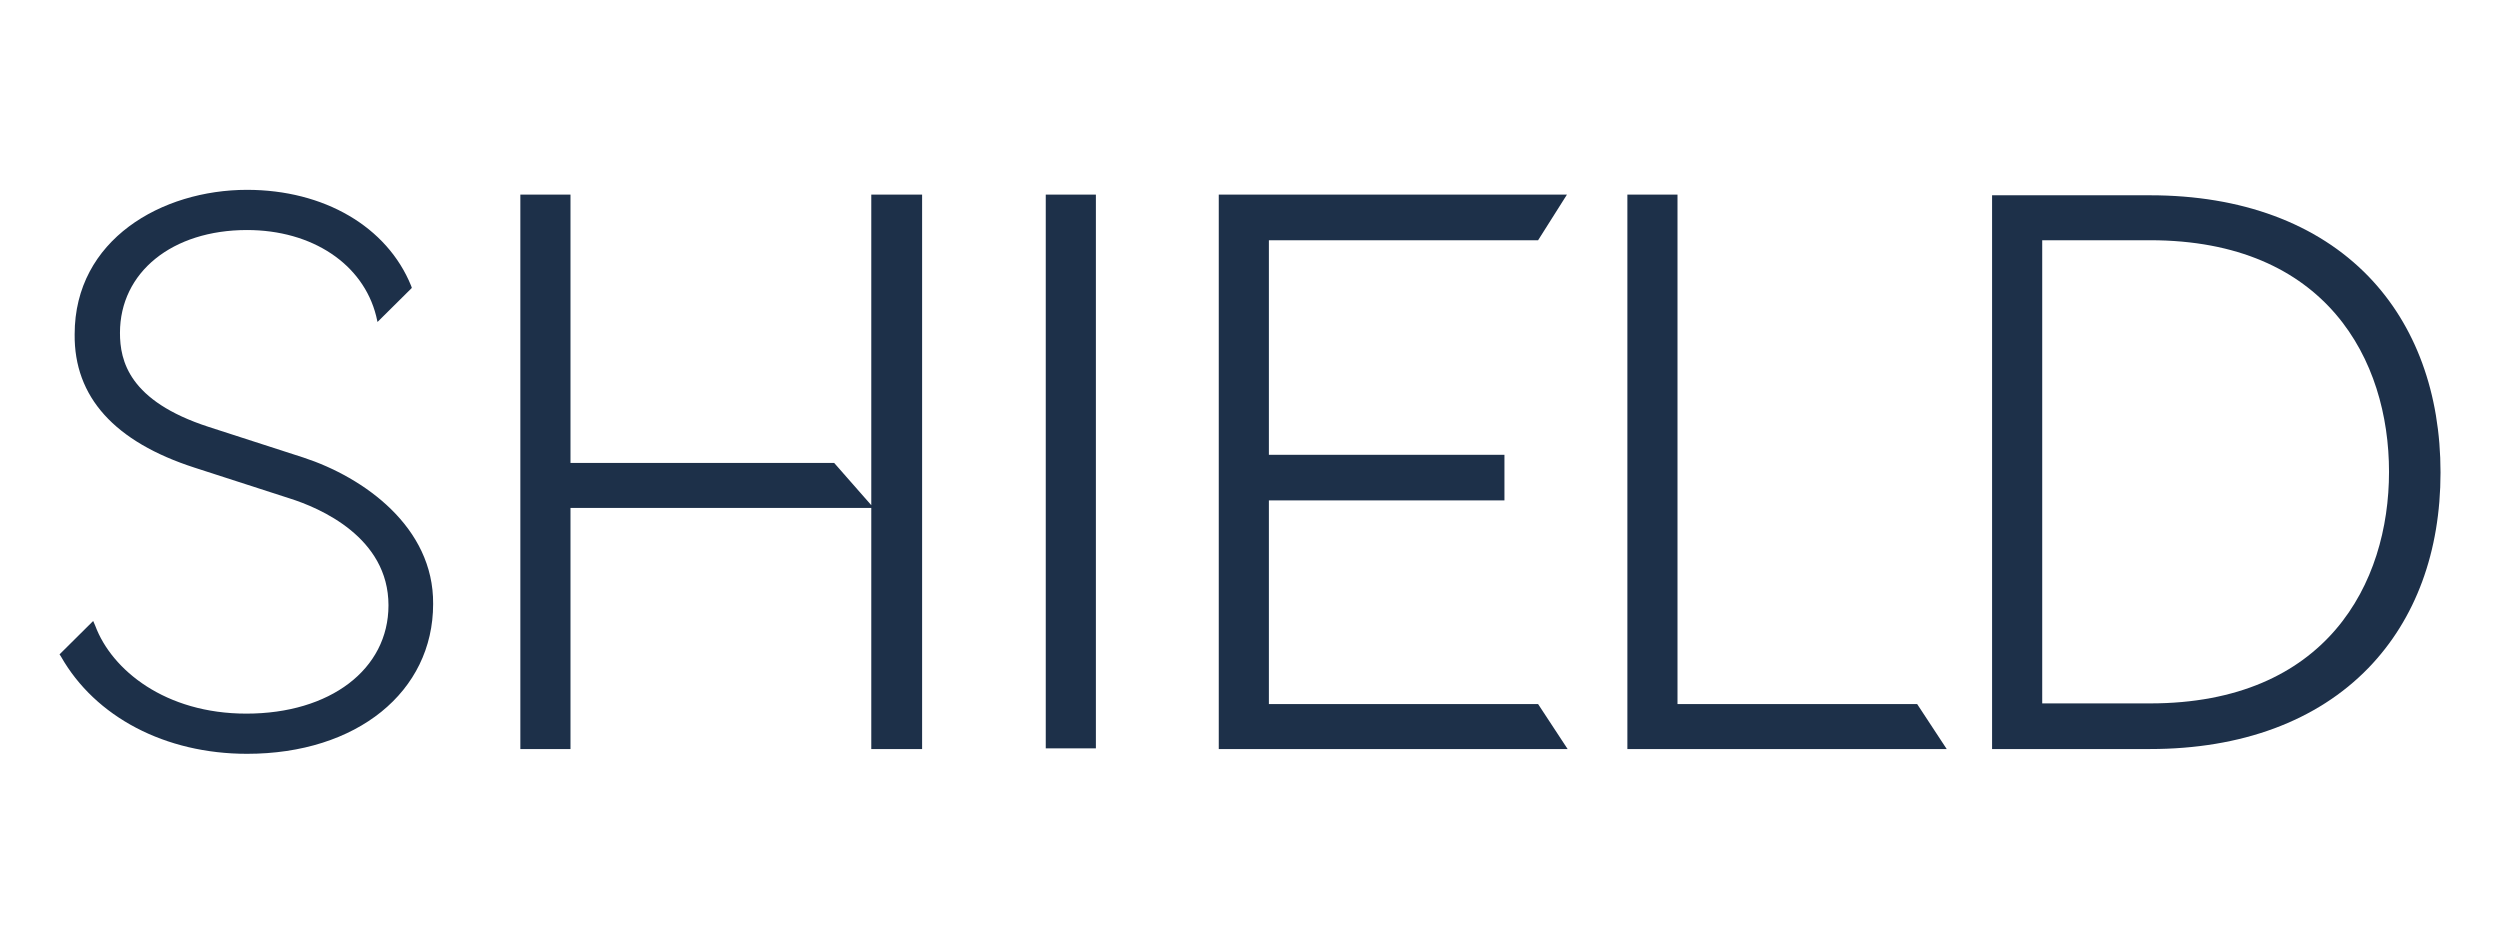
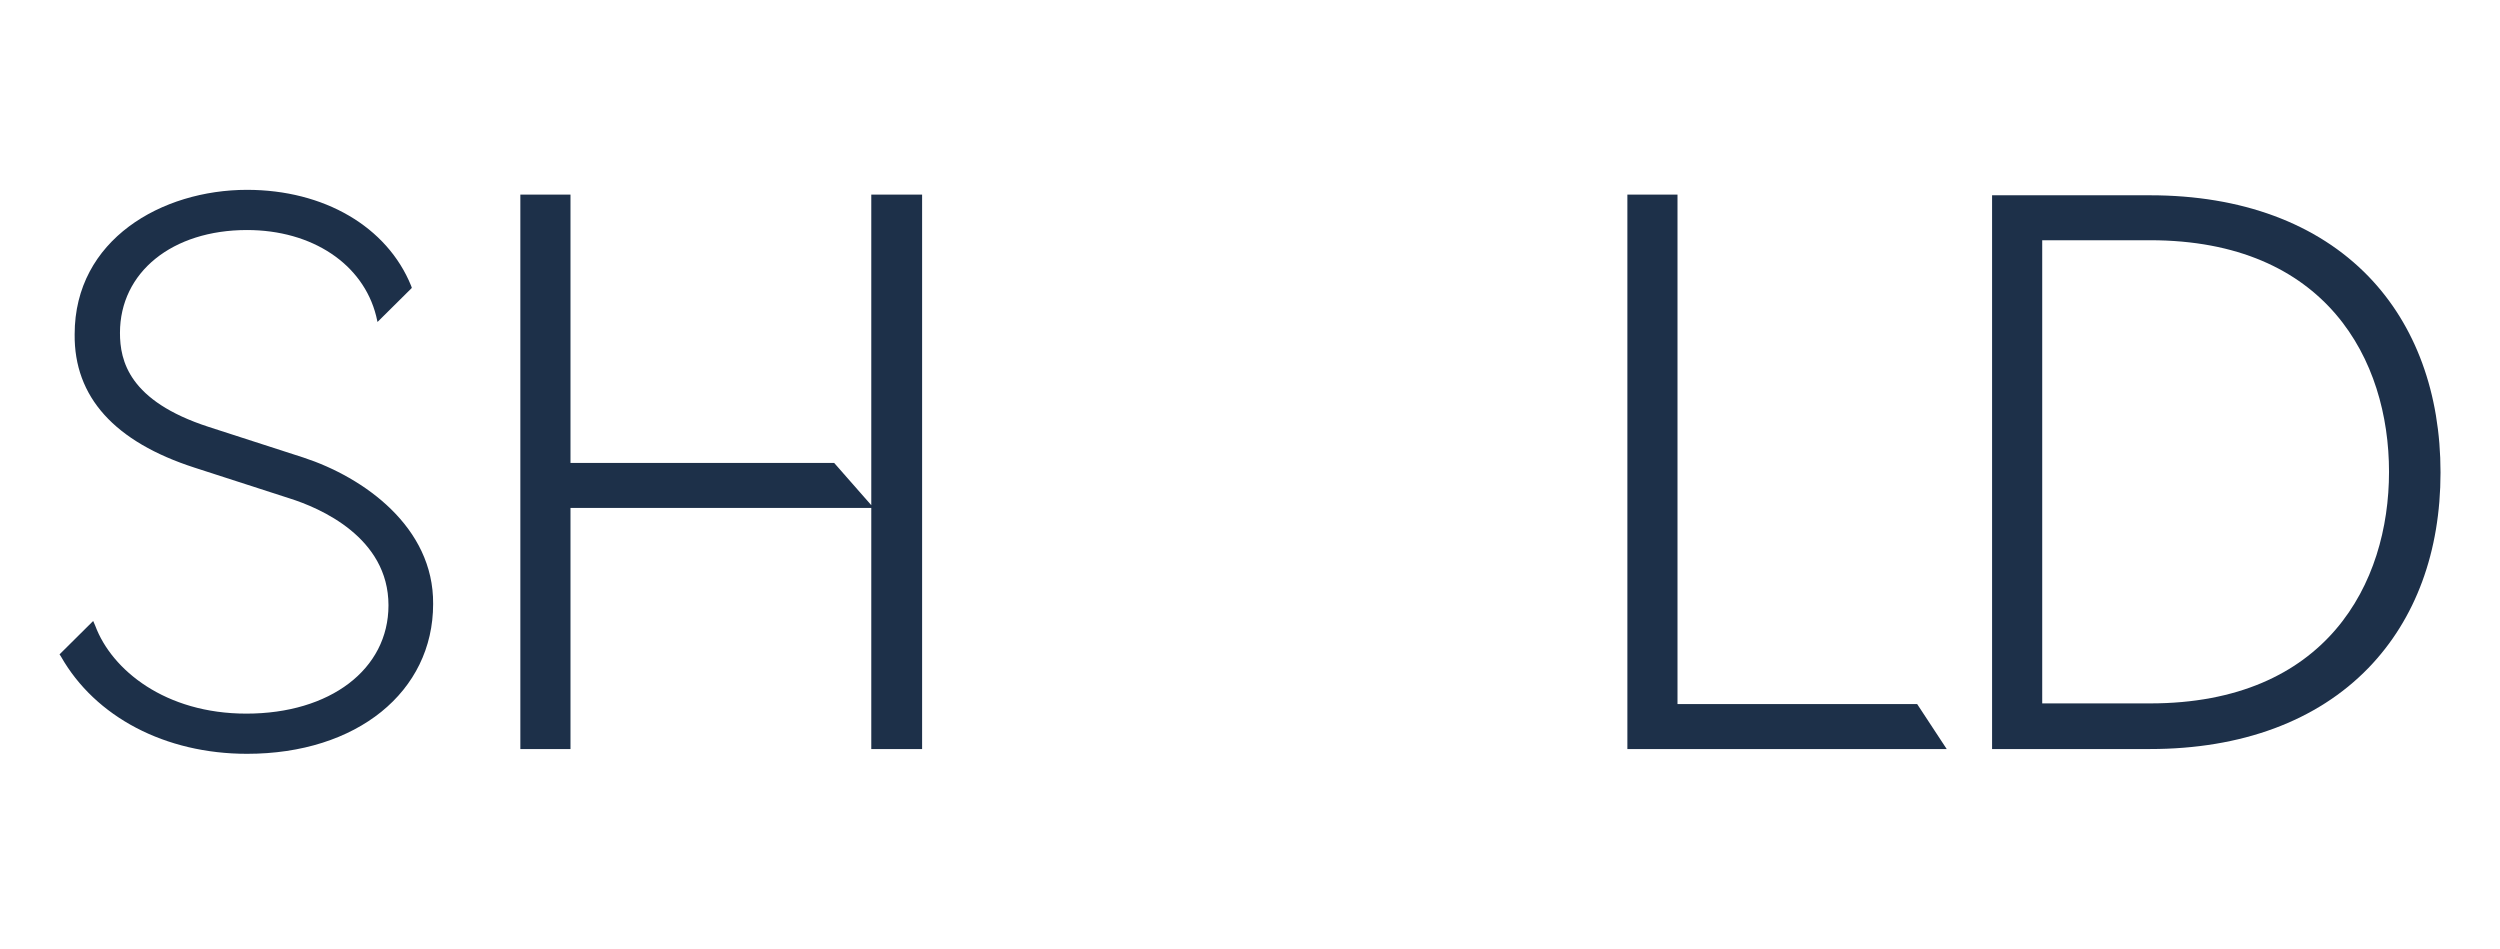
<svg xmlns="http://www.w3.org/2000/svg" width="158" height="60" viewBox="0 0 158 60" fill="none">
  <path d="M19.171 28.915L13.181 26.978C8.146 25.343 7.582 22.803 7.582 21.038C7.582 17.207 10.881 14.538 15.612 14.538C19.735 14.538 22.947 16.69 23.771 19.962L23.858 20.349L26.028 18.197L25.985 18.068C24.466 14.323 20.473 11.998 15.612 11.998C10.23 11.998 4.718 15.14 4.718 21.124C4.674 25.084 7.235 27.925 12.313 29.561L18.302 31.498C20.212 32.101 24.552 33.952 24.552 38.256C24.552 42.303 20.863 45.101 15.568 45.101C10.447 45.101 7.061 42.346 6.02 39.548L5.889 39.246L3.763 41.356L3.849 41.485C6.02 45.316 10.447 47.641 15.612 47.641C22.556 47.641 27.374 43.723 27.374 38.17C27.417 33.306 22.99 30.164 19.171 28.915Z" fill="#1D3049" />
  <path d="M55.065 12.299V31.928L52.721 29.259H36.055V12.299H32.886V47.339H36.055V32.1H55.065V47.339H58.277V12.299H55.065Z" fill="#1D3049" />
-   <path d="M69.26 12.299H66.092V47.296H69.26V12.299Z" fill="#1D3049" />
-   <path d="M77.026 12.299V47.339H99.074L97.208 44.498H80.194V31.627H95.081V28.743H80.194V15.183H97.208L99.031 12.299H77.026Z" fill="#1D3049" />
  <path d="M102.85 12.299V47.339H123.032L121.165 44.498H106.018V12.299H102.85Z" fill="#1D3049" />
  <path d="M149.684 17.464C146.429 14.107 141.654 12.342 135.882 12.342H125.899V47.339H135.882C141.654 47.339 146.429 45.574 149.684 42.216C152.679 39.117 154.241 34.855 154.241 29.862C154.241 24.868 152.679 20.564 149.684 17.464ZM129.068 15.183H135.882C147.036 15.183 150.986 22.759 150.986 29.819C150.986 36.878 147.036 44.455 135.882 44.455H129.068V15.183Z" fill="#1D3049" />
</svg>